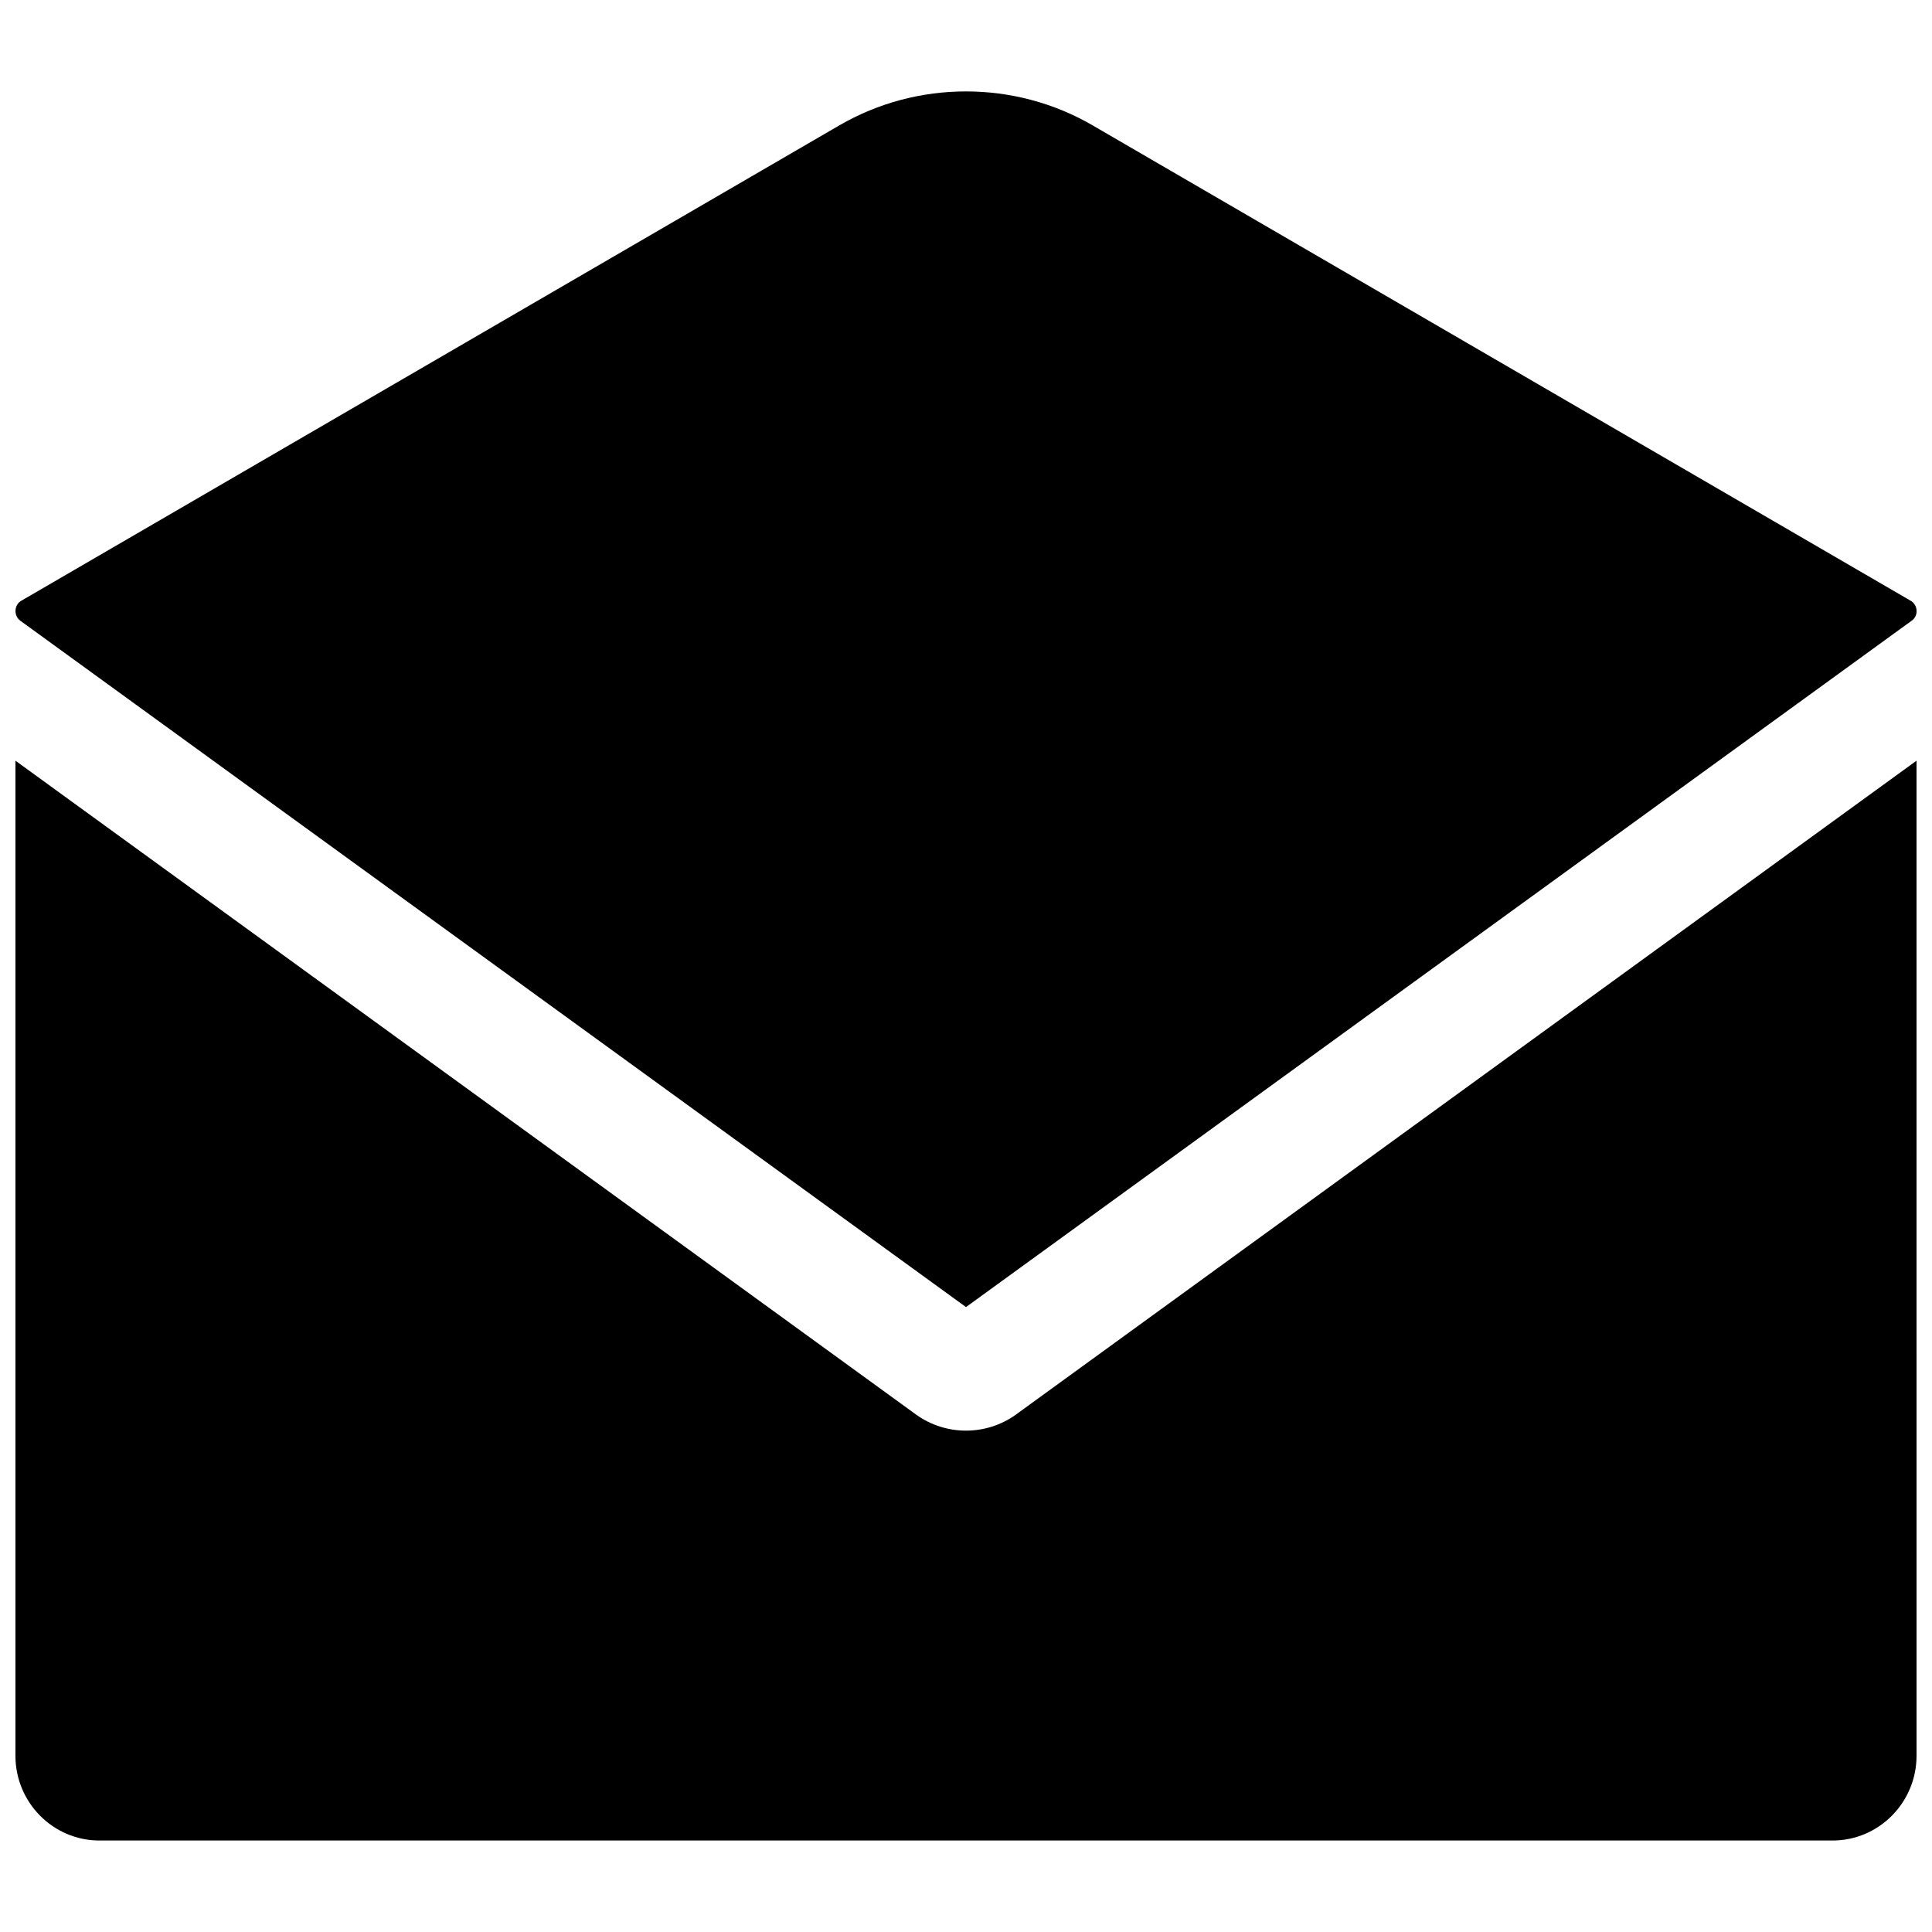
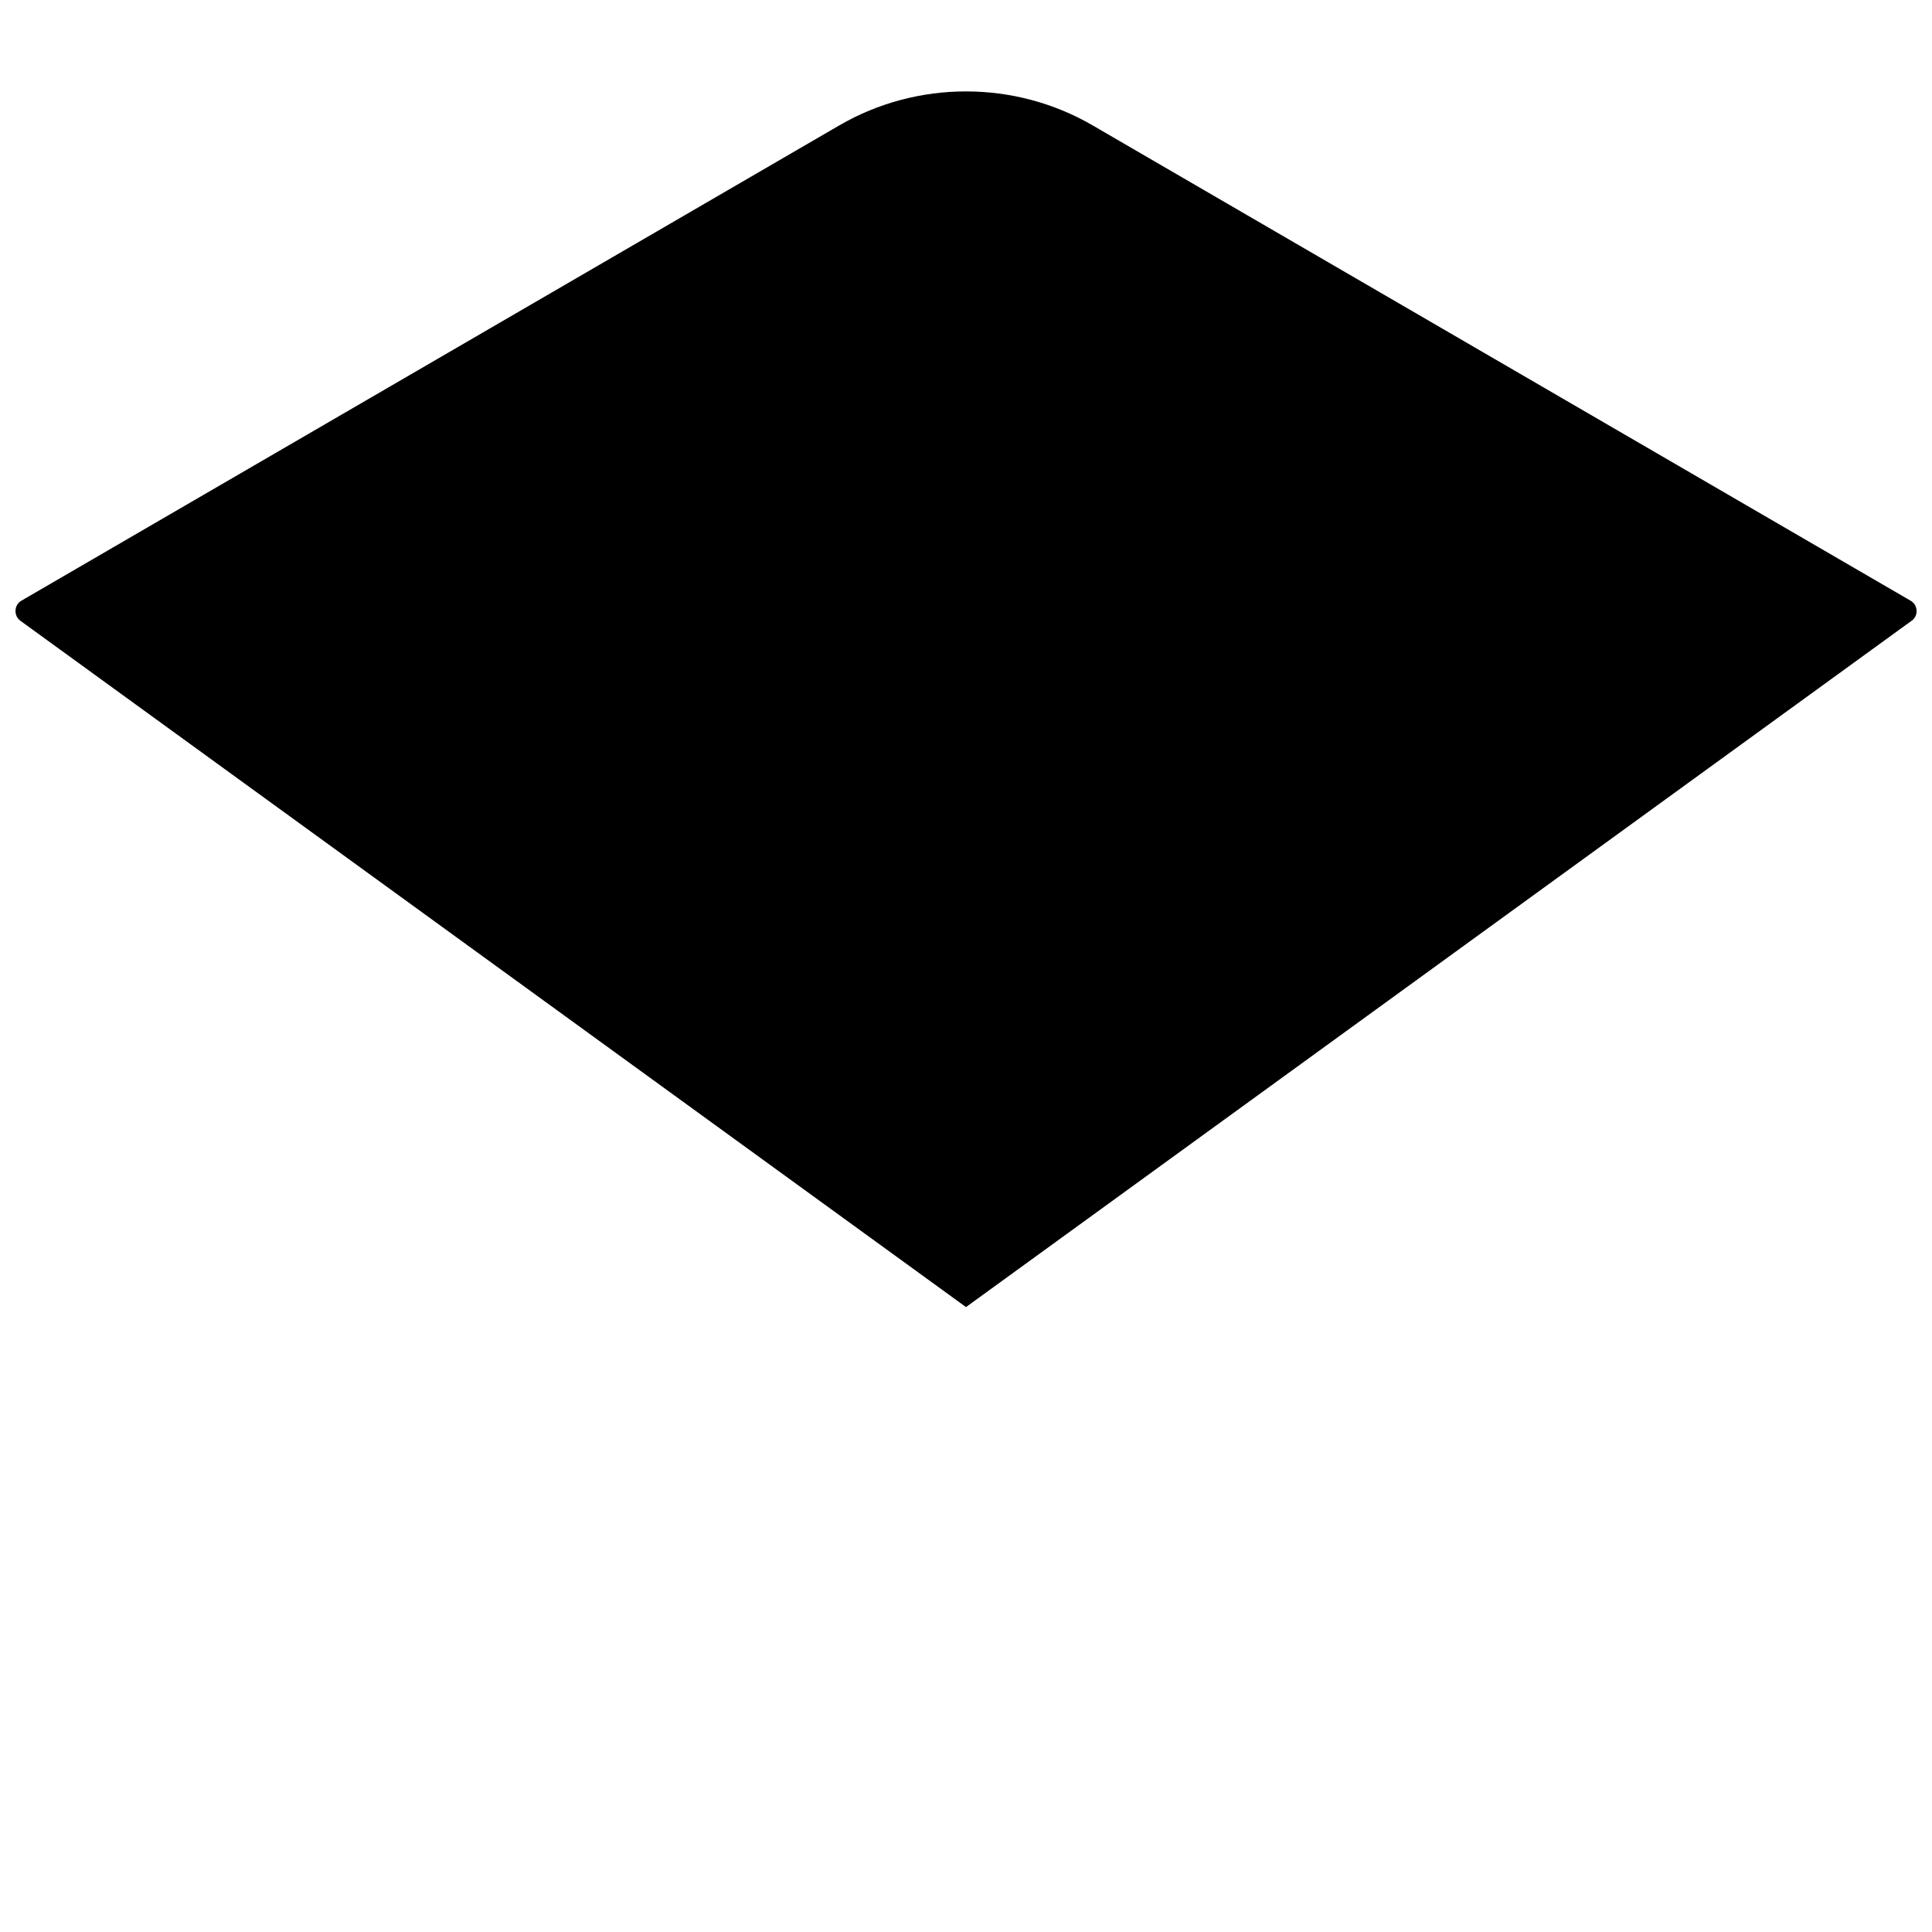
<svg xmlns="http://www.w3.org/2000/svg" width="800px" height="800px" version="1.1" viewBox="144 144 512 512">
  <defs>
    <clipPath id="b">
      <path d="m148.09 168h503.81v323h-503.81z" />
    </clipPath>
    <clipPath id="a">
-       <path d="m148.09 345h503.81v287h-503.81z" />
-     </clipPath>
+       </clipPath>
  </defs>
  <g>
    <g clip-path="url(#b)">
      <path d="m149.4 308.51 250.6 181.88 250.59-181.88c1.914-1.309 1.715-4.231-0.301-5.34l-216.74-125.95c-20.656-11.992-46.453-11.992-67.109 0l-216.74 125.95c-2.016 1.105-2.117 4.027-0.305 5.34z" />
    </g>
    <g clip-path="url(#a)">
-       <path d="m413.2 518.9c-3.93 2.82-8.566 4.231-13.199 4.231-4.637 0-9.27-1.41-13.199-4.231l-238.71-173.31v263.7c0 12.395 9.977 22.469 22.27 22.469h459.27c12.293 0 22.27-10.078 22.27-22.469l-0.004-263.7z" />
+       <path d="m413.2 518.9c-3.93 2.82-8.566 4.231-13.199 4.231-4.637 0-9.27-1.41-13.199-4.231l-238.71-173.31v263.7h459.27c12.293 0 22.27-10.078 22.27-22.469l-0.004-263.7z" />
    </g>
  </g>
</svg>